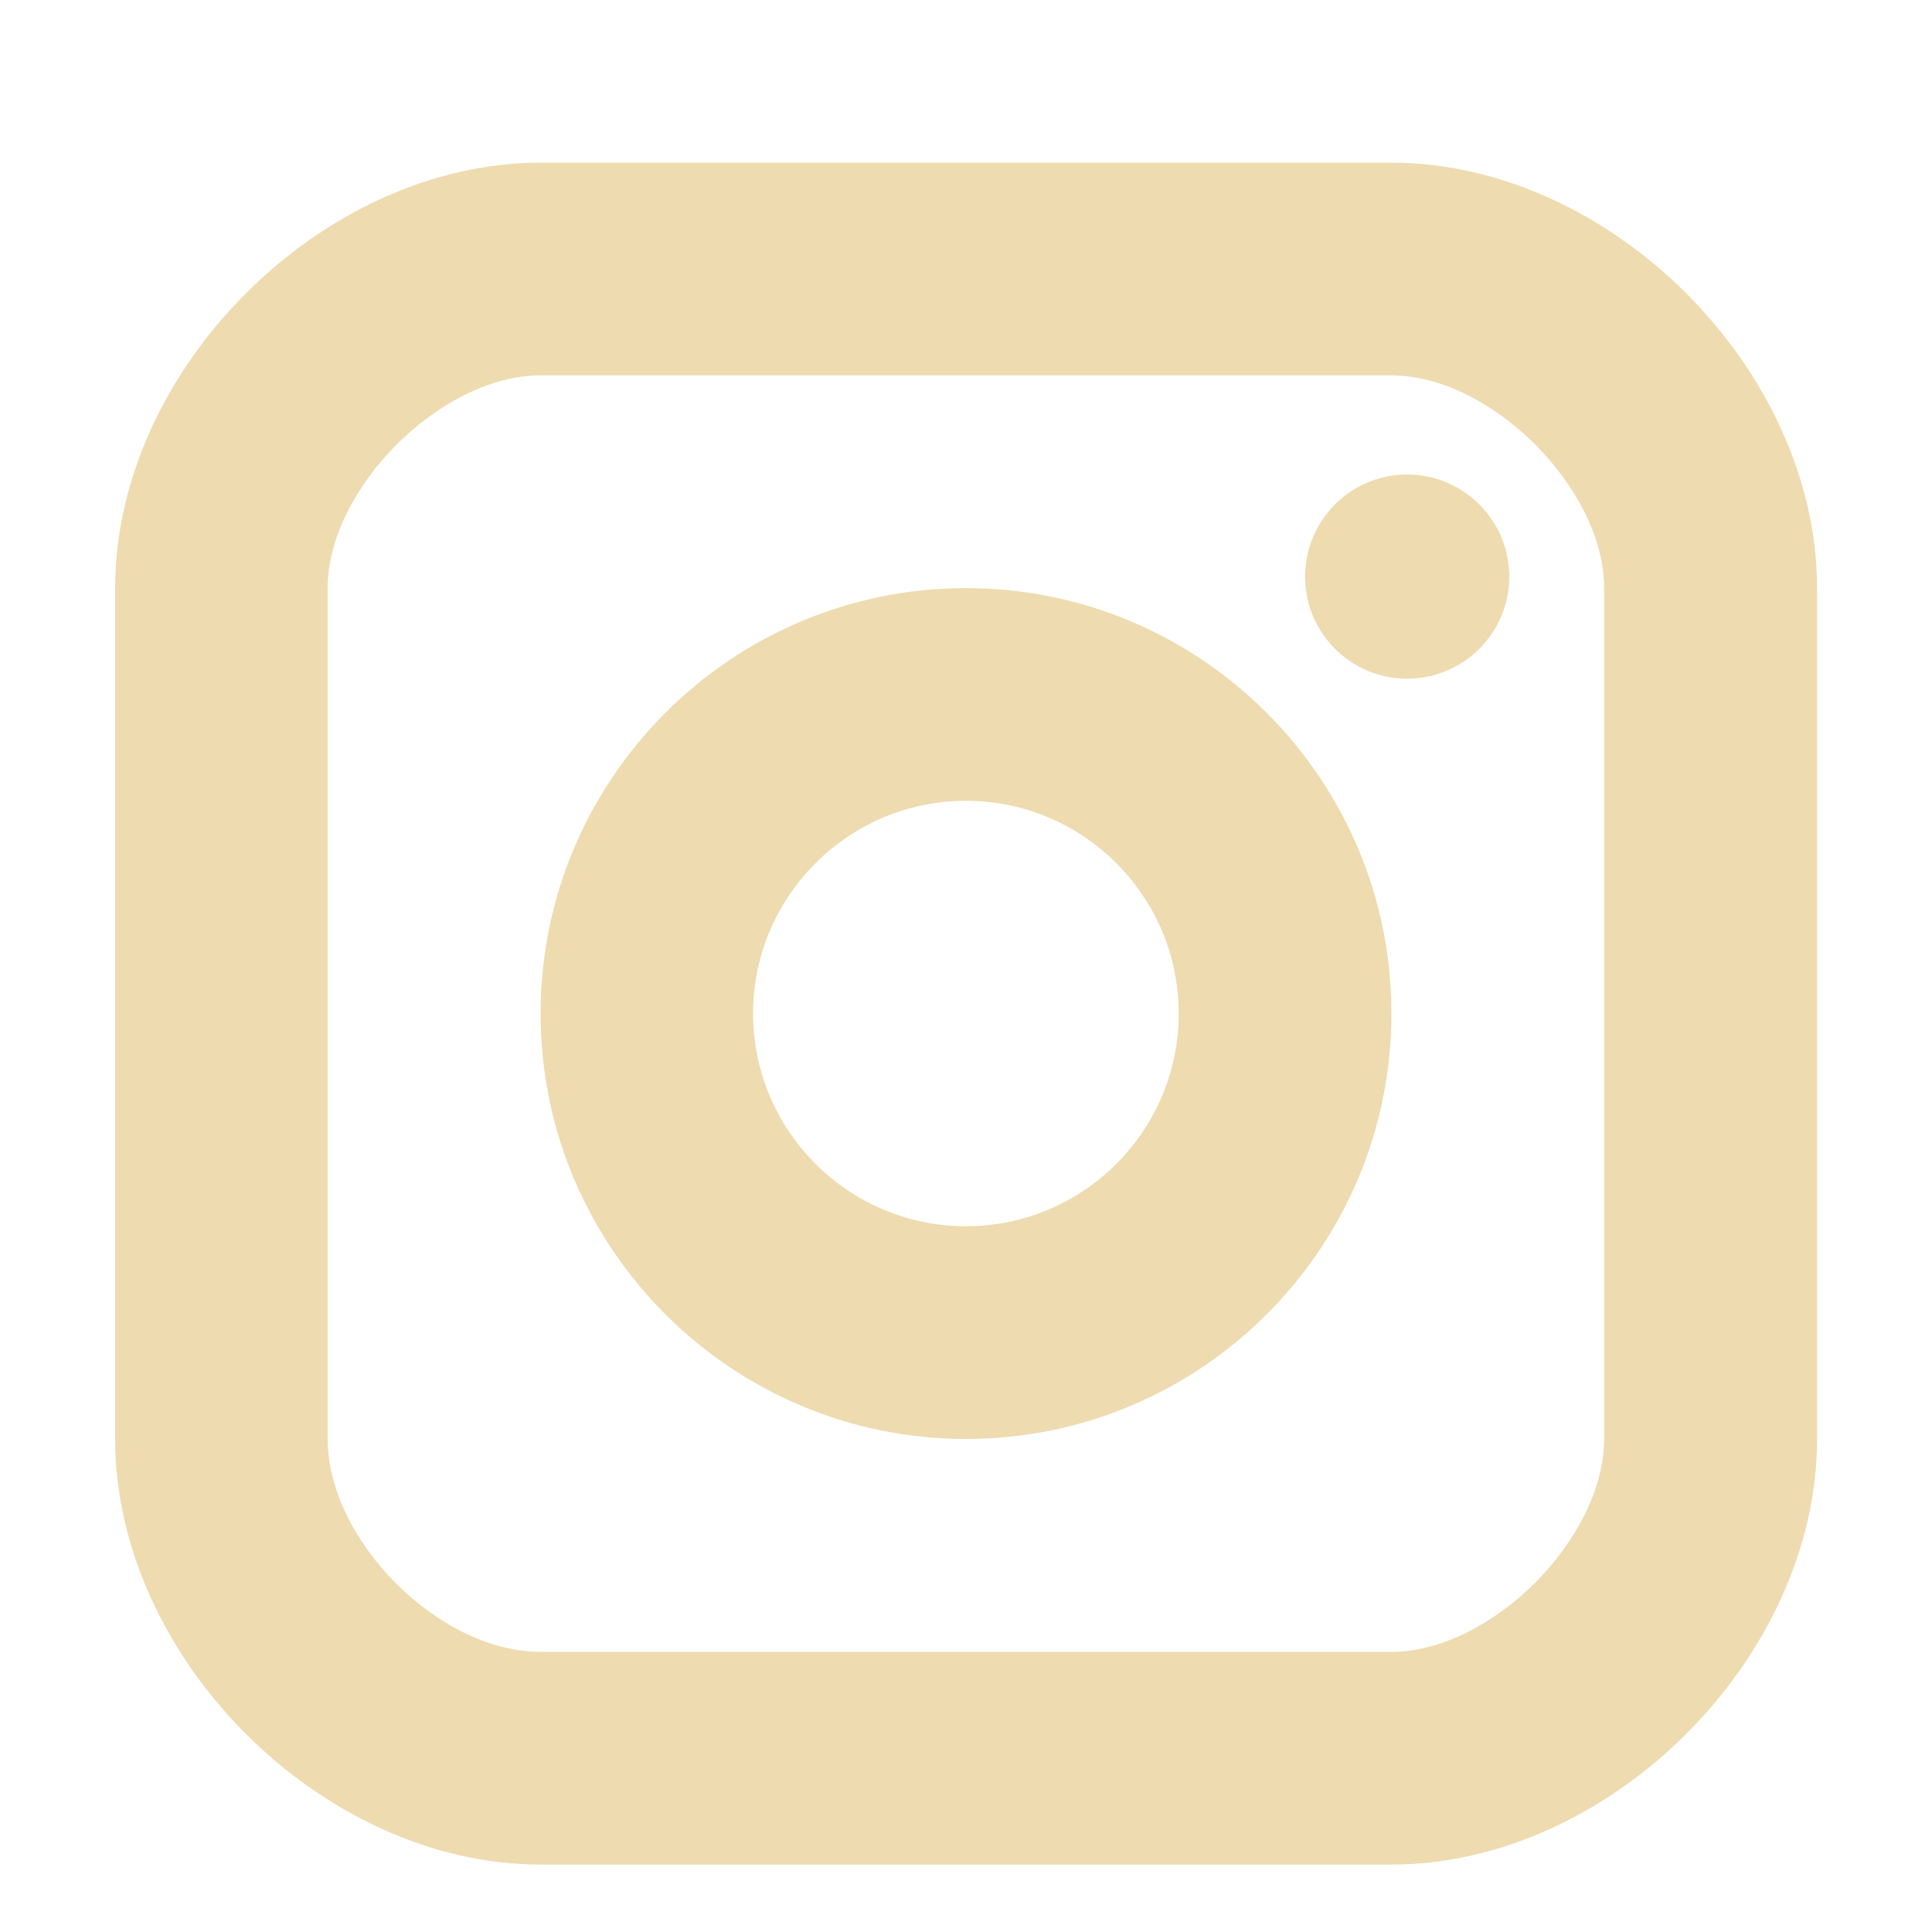
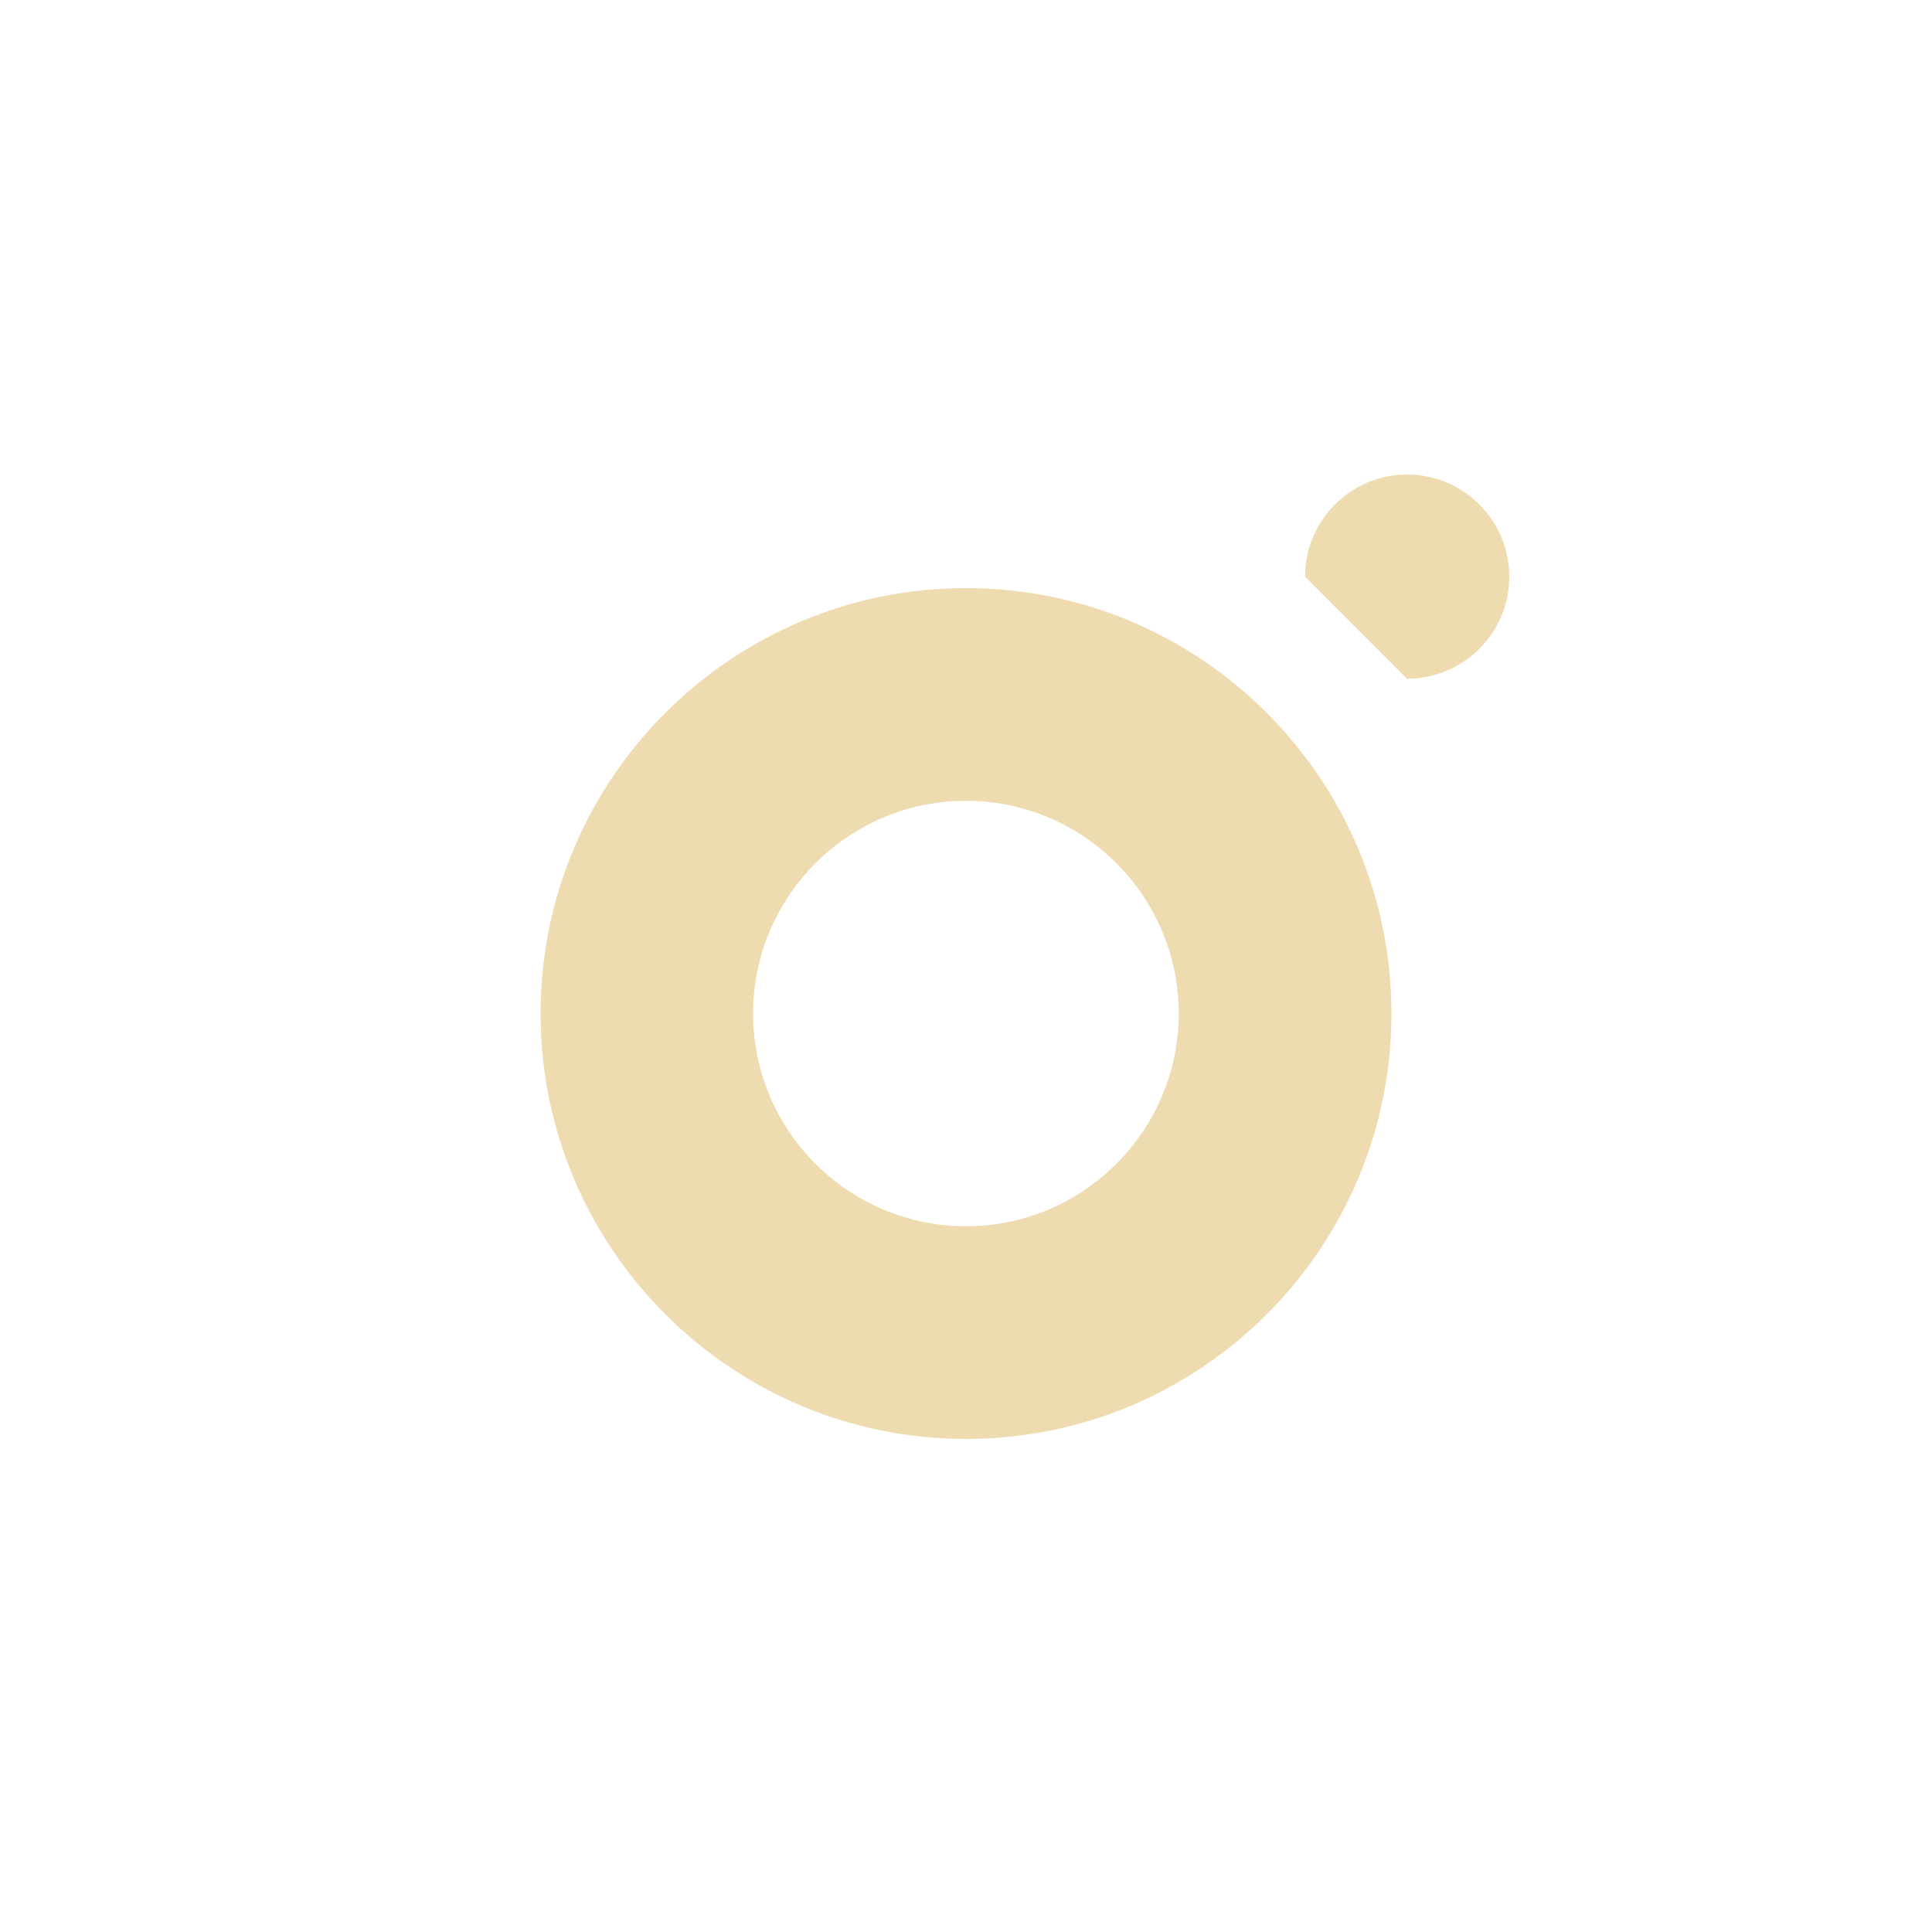
<svg xmlns="http://www.w3.org/2000/svg" width="10" height="10" viewBox="0 0 10 10" fill="none">
-   <path d="M7.283 3.513C7.575 3.513 7.812 3.276 7.812 2.985C7.812 2.693 7.575 2.456 7.283 2.456C6.992 2.456 6.755 2.693 6.755 2.985C6.755 3.276 6.992 3.513 7.283 3.513Z" fill="#EEDBB0" />
+   <path d="M7.283 3.513C7.575 3.513 7.812 3.276 7.812 2.985C7.812 2.693 7.575 2.456 7.283 2.456C6.992 2.456 6.755 2.693 6.755 2.985Z" fill="#EEDBB0" />
  <path fill-rule="evenodd" clip-rule="evenodd" d="M2.798 5.246C2.798 6.461 3.786 7.448 5 7.448C6.215 7.448 7.202 6.461 7.202 5.246C7.202 4.032 6.215 3.044 5 3.044C3.786 3.044 2.798 4.032 2.798 5.246ZM3.898 5.246C3.898 4.639 4.392 4.145 5 4.145C5.607 4.145 6.101 4.639 6.101 5.246C6.101 5.853 5.607 6.347 5 6.347C4.392 6.347 3.898 5.853 3.898 5.246Z" fill="#EEDBB0" />
-   <path fill-rule="evenodd" clip-rule="evenodd" d="M2.798 9.651H7.202C8.334 9.651 9.405 8.581 9.405 7.449V3.044C9.405 1.912 8.334 0.842 7.202 0.842H2.798C1.666 0.842 0.596 1.912 0.596 3.044V7.449C0.596 8.581 1.666 9.651 2.798 9.651ZM1.696 3.044C1.696 2.529 2.283 1.943 2.797 1.943H7.202C7.717 1.943 8.303 2.529 8.303 3.044V7.448C8.303 7.963 7.717 8.55 7.202 8.55H2.797C2.273 8.55 1.696 7.973 1.696 7.448V3.044Z" fill="#EEDBB0" />
</svg>